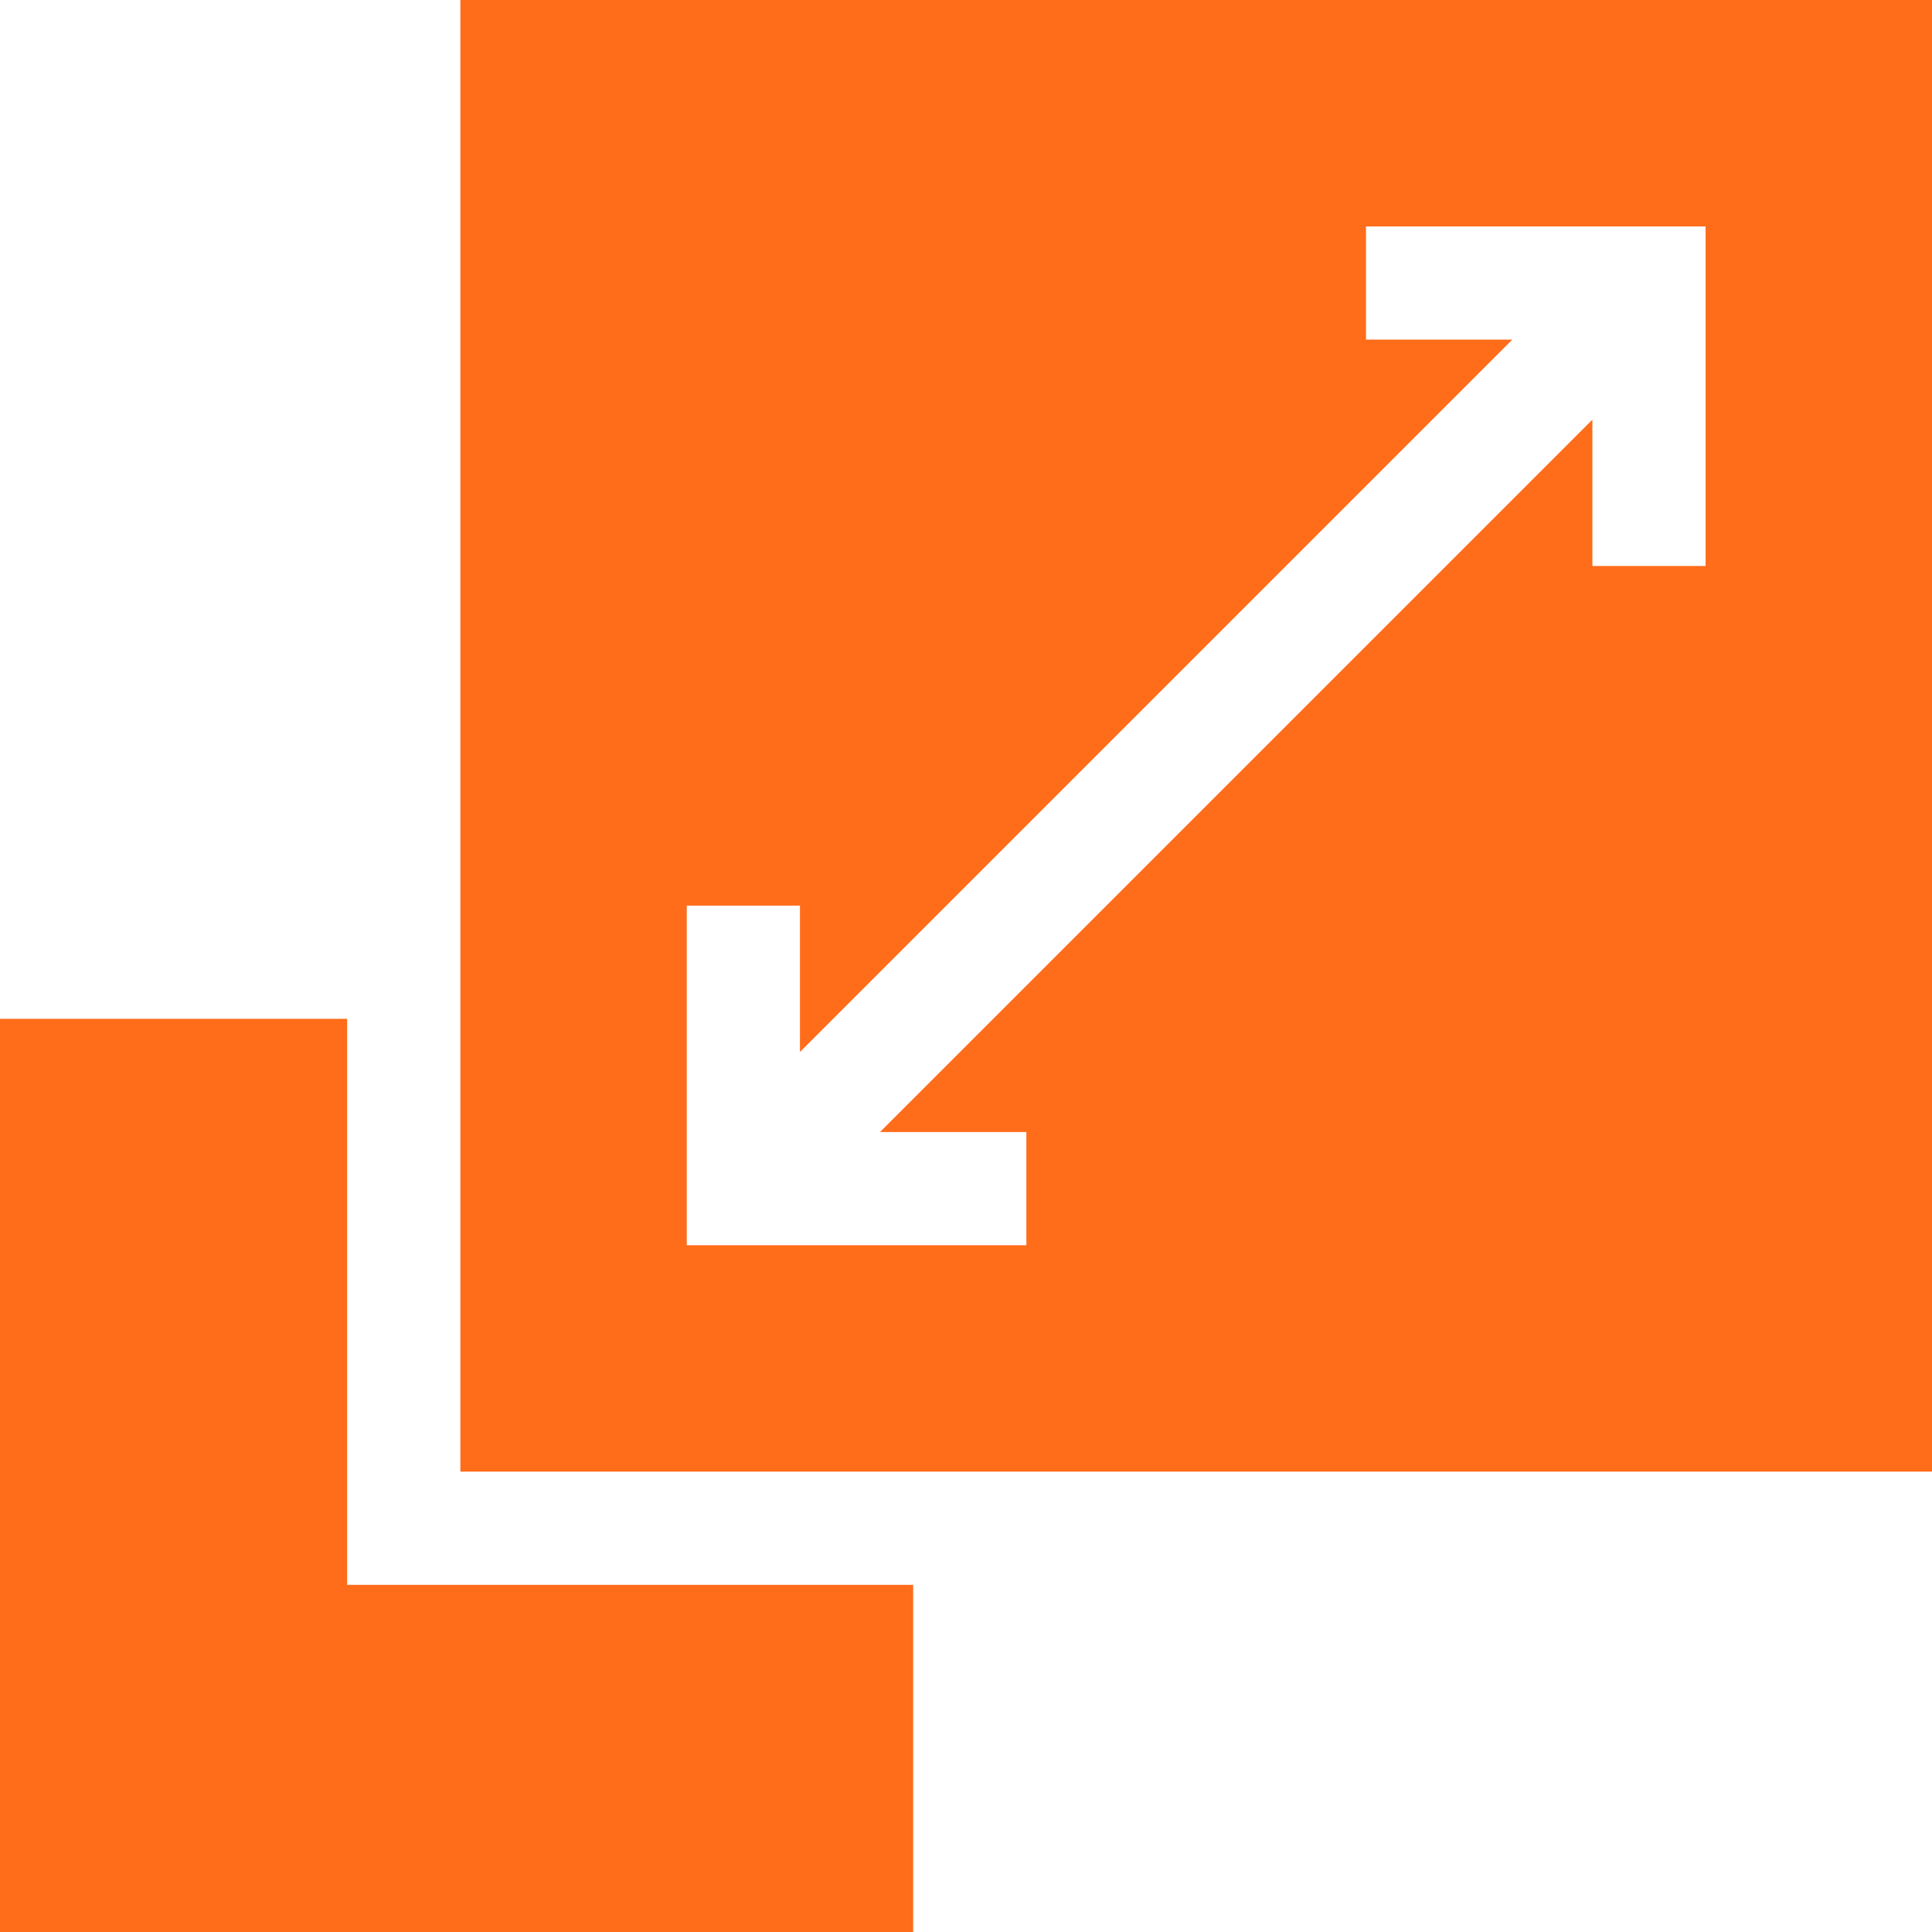
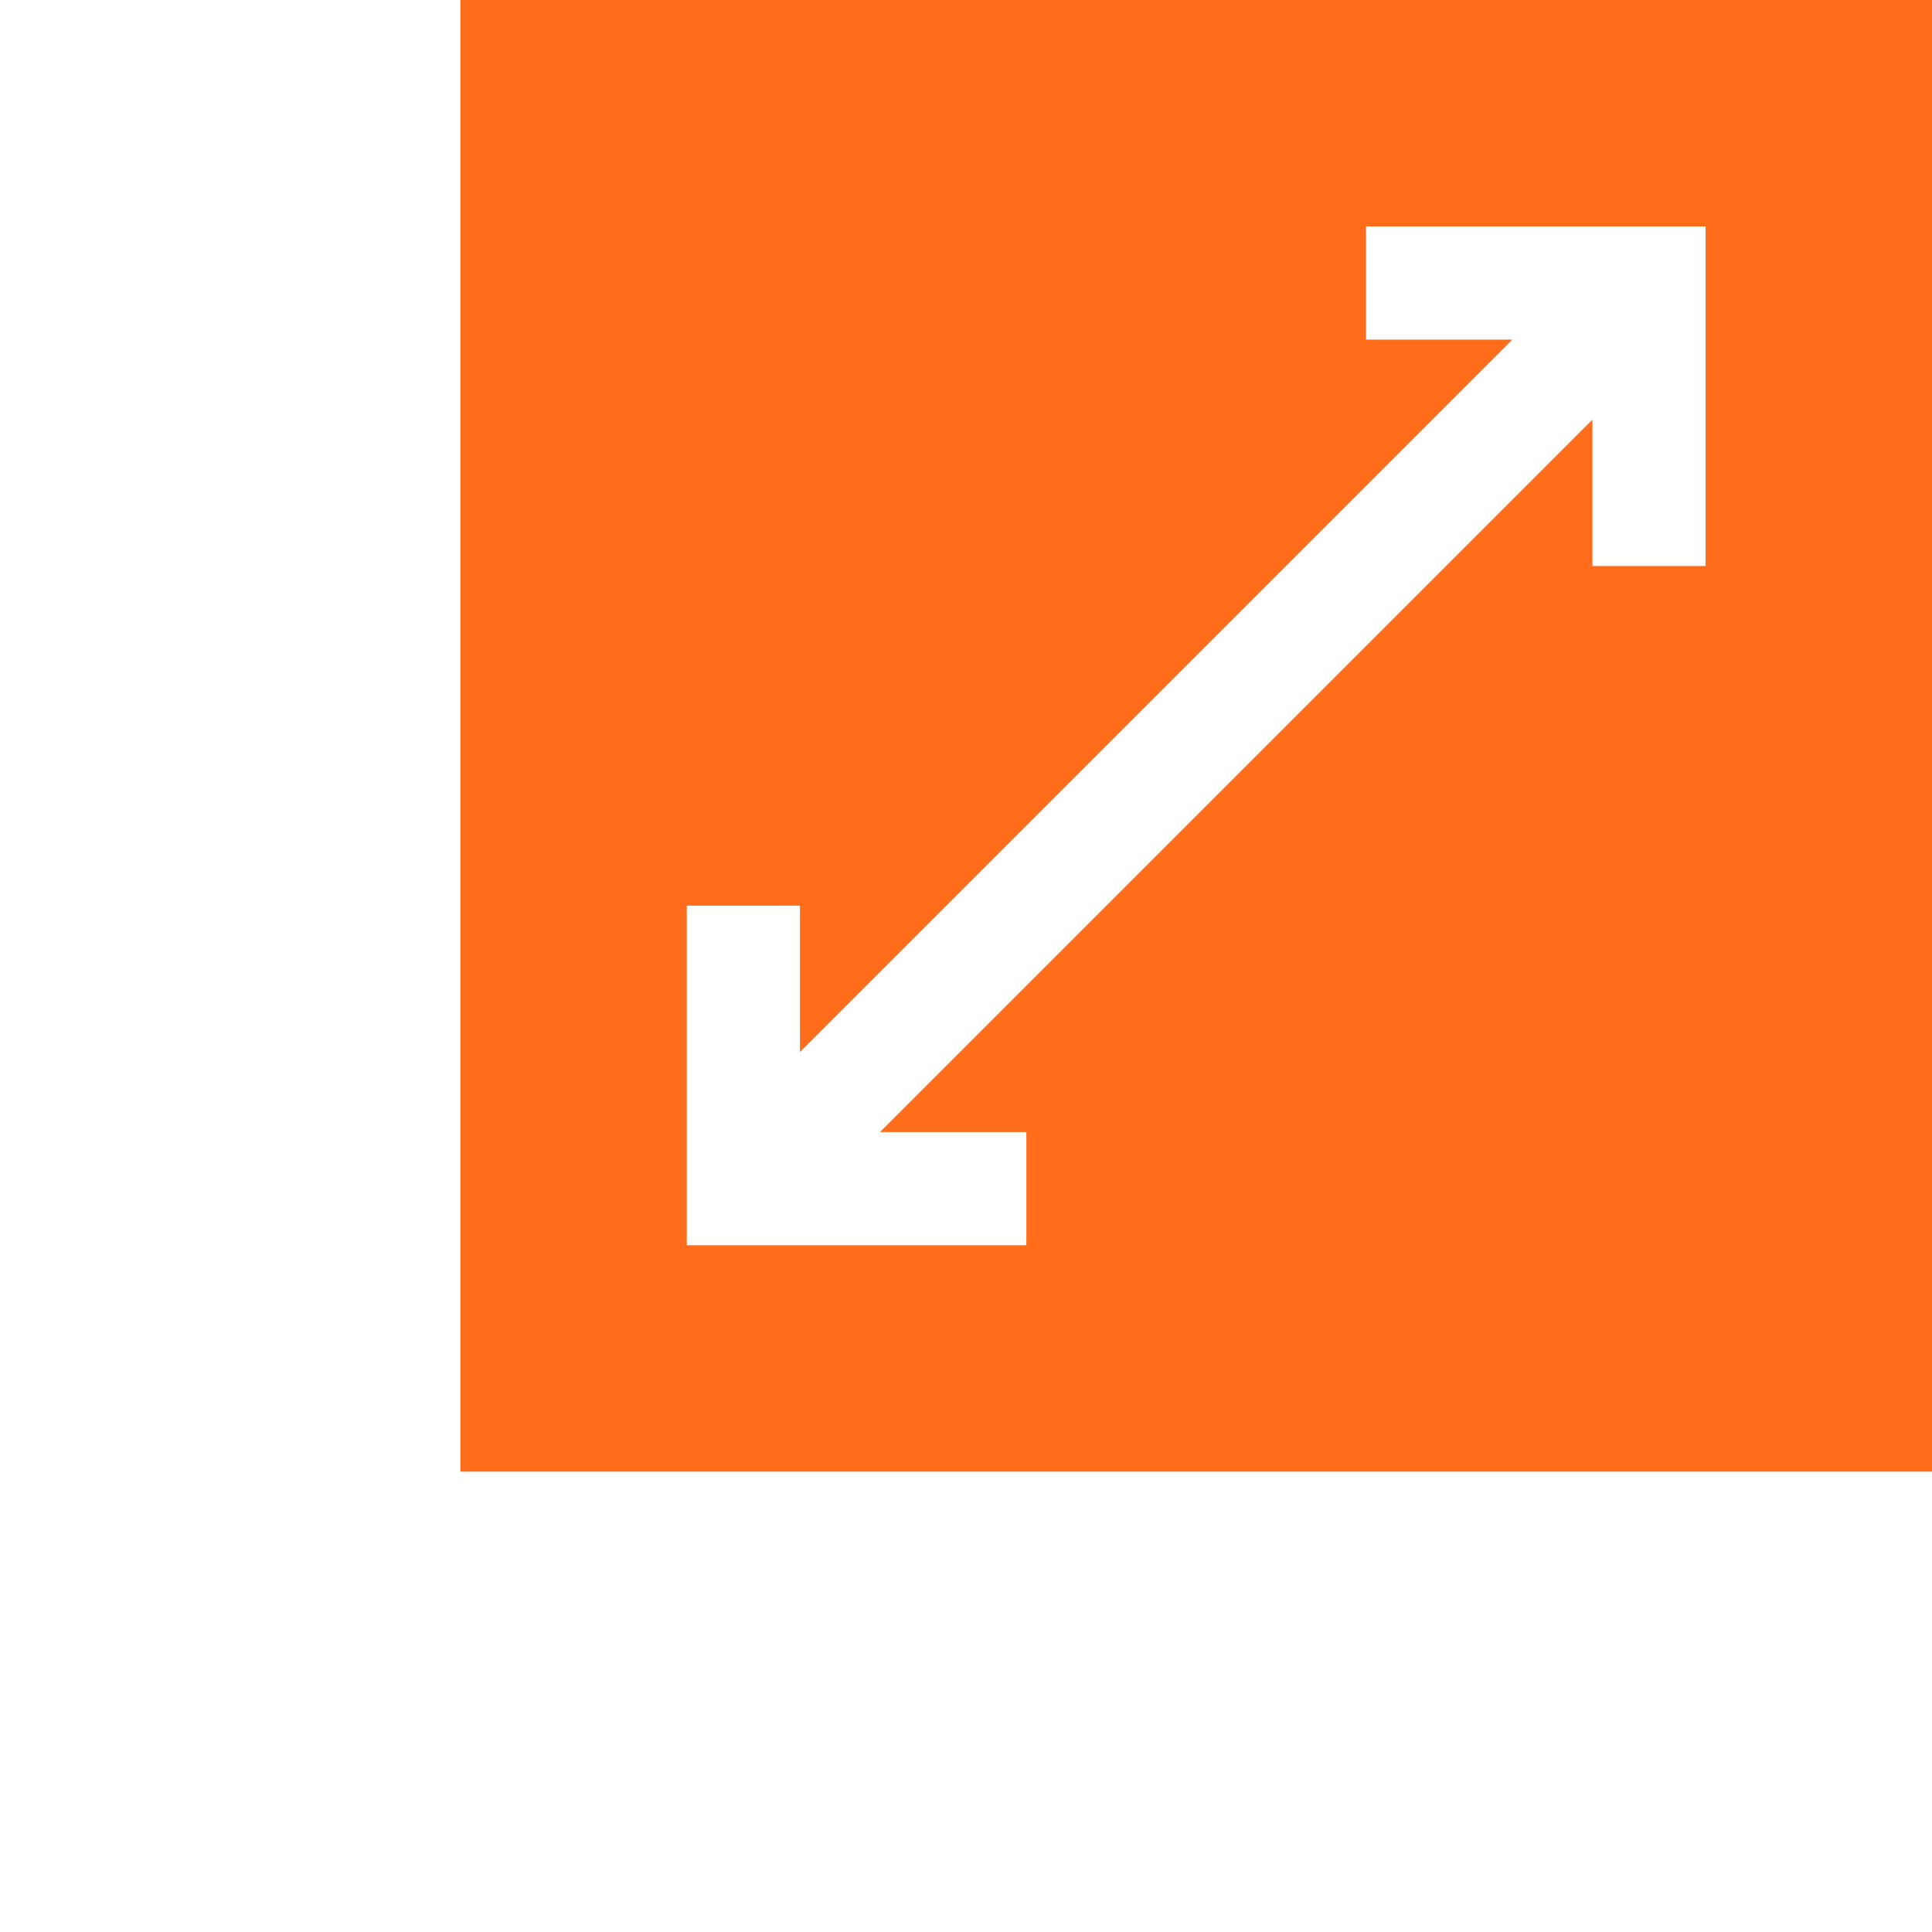
<svg xmlns="http://www.w3.org/2000/svg" width="32" height="32" viewBox="0 0 32 32" fill="none">
  <g clip-path="url(#clip0_13135_19620)">
    <path d="M7.625 0V24.375H32V0H7.625ZM28.25 9.375H26.375V6.951L14.576 18.75H17V20.625H11.375V15H13.25V17.424L25.049 5.625H22.625V3.75H28.25V9.375Z" fill="#FF6C1A" />
-     <path d="M5.75 26.25V16.875H0V32H15.125V26.25H5.75Z" fill="#FF6C1A" />
  </g>
  <defs>
    <clipPath id="clip0_13135_19620">
      <rect width="32" height="32" fill="white" />
    </clipPath>
  </defs>
</svg>